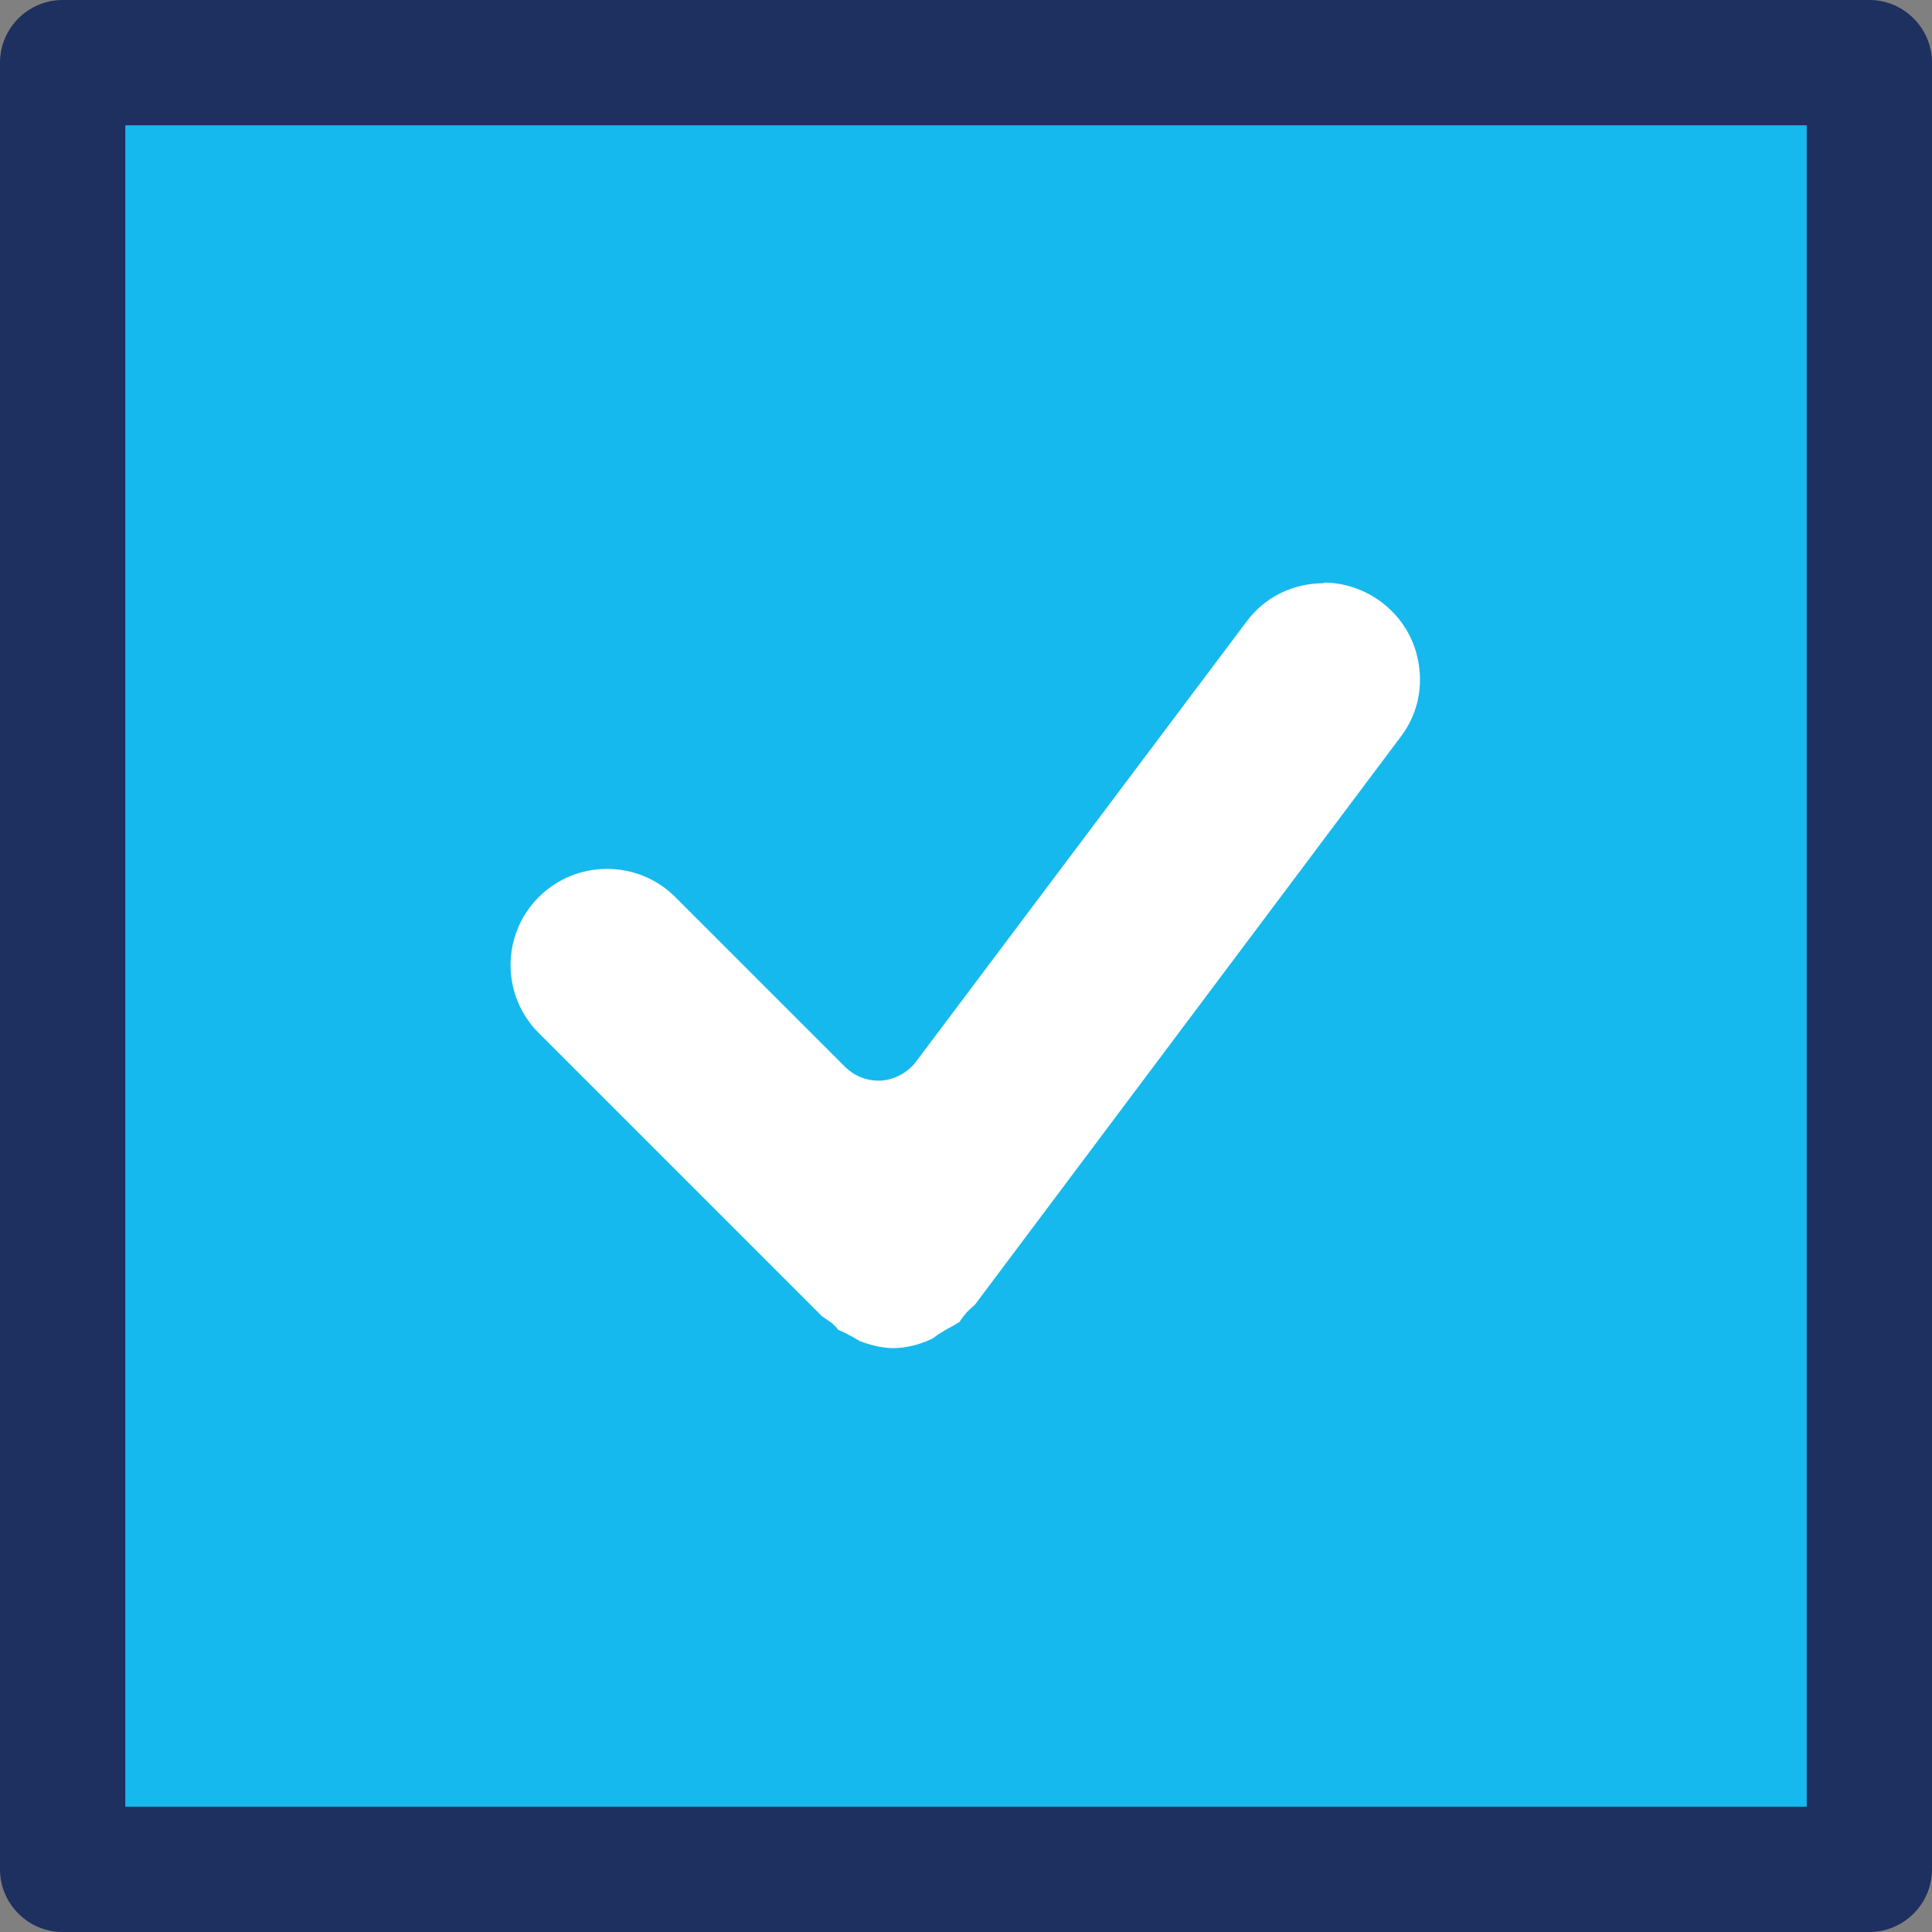
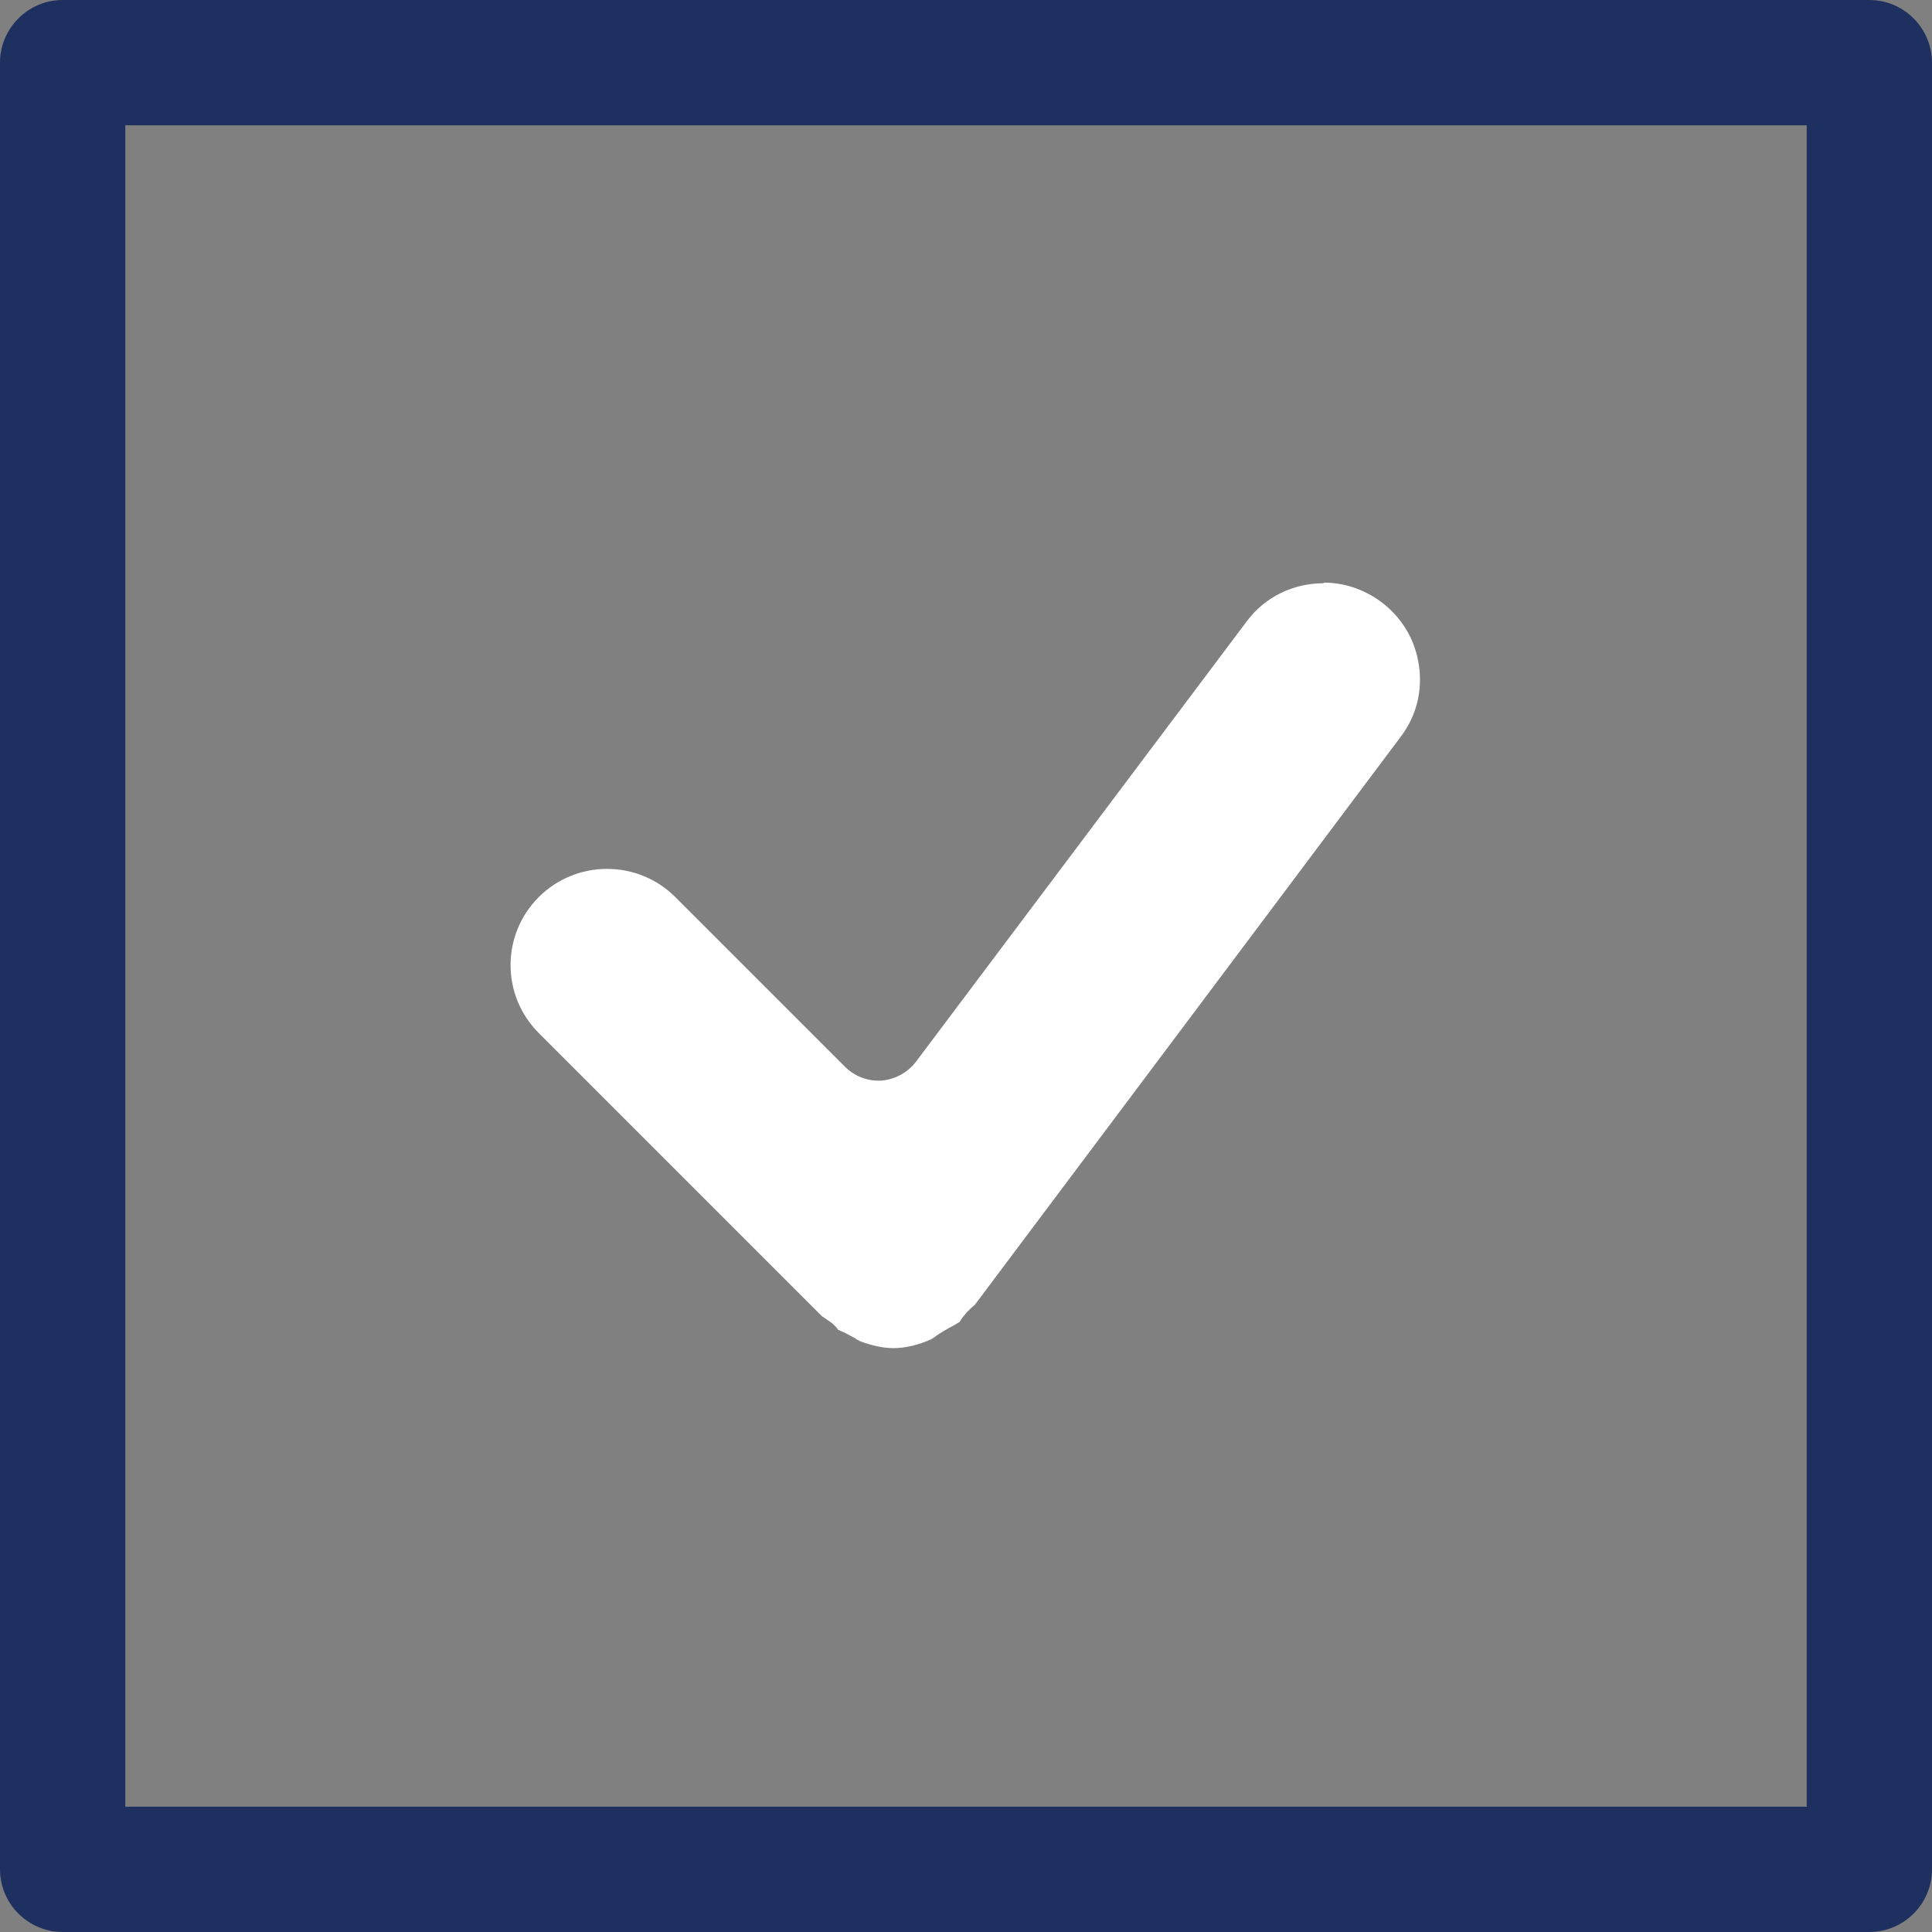
<svg xmlns="http://www.w3.org/2000/svg" id="Layer_1" viewBox="0 0 30.84 30.84">
  <rect x="0" y="0" width="30.84" height="30.84" fill="#808080" stroke="none" />
  <defs>
    <style>.cls-1{fill:#fff;}.cls-2{fill:#16b9ed;}.cls-3{fill:#1e305f;}</style>
  </defs>
  <g>
-     <rect class="cls-2" x="1" y="1" width="28.84" height="28.84" />
    <path class="cls-3" d="M29.84,30.84H1c-.55,0-1-.45-1-1V1C0,.45,.45,0,1,0H29.84c.55,0,1,.45,1,1V29.84c0,.55-.45,1-1,1ZM2,28.84H28.84V2H2V28.84Z" />
  </g>
  <path class="cls-1" d="M21.13,9.31c-.49,0-.94,.22-1.23,.61l-5.28,7.03c-.13,.17-.33,.28-.55,.3-.02,0-.04,0-.05,0-.2,0-.39-.08-.53-.22l-2.71-2.71c-.29-.29-.68-.45-1.09-.45s-.8,.16-1.09,.45c-.6,.6-.6,1.57,0,2.17l4.52,4.52s.09,.06,.16,.11c.04,.04,.08,.07,.1,.11,.02,0,.04,.02,.05,.02,.05,.02,.09,.04,.14,.07,.04,.02,.08,.04,.12,.07,.02,0,.03,.02,.04,.02,.19,.07,.37,.11,.53,.11h0c.19,0,.4-.05,.6-.14,.02-.01,.03-.02,.05-.03,.05-.04,.1-.07,.15-.1,.05-.03,.1-.06,.16-.09,.03-.02,.07-.04,.1-.06,.02-.04,.06-.09,.11-.15,.05-.05,.09-.09,.13-.12l6.8-9.07c.25-.33,.35-.73,.29-1.14-.06-.41-.27-.76-.6-1.01-.27-.2-.59-.31-.92-.31Z" />
</svg>